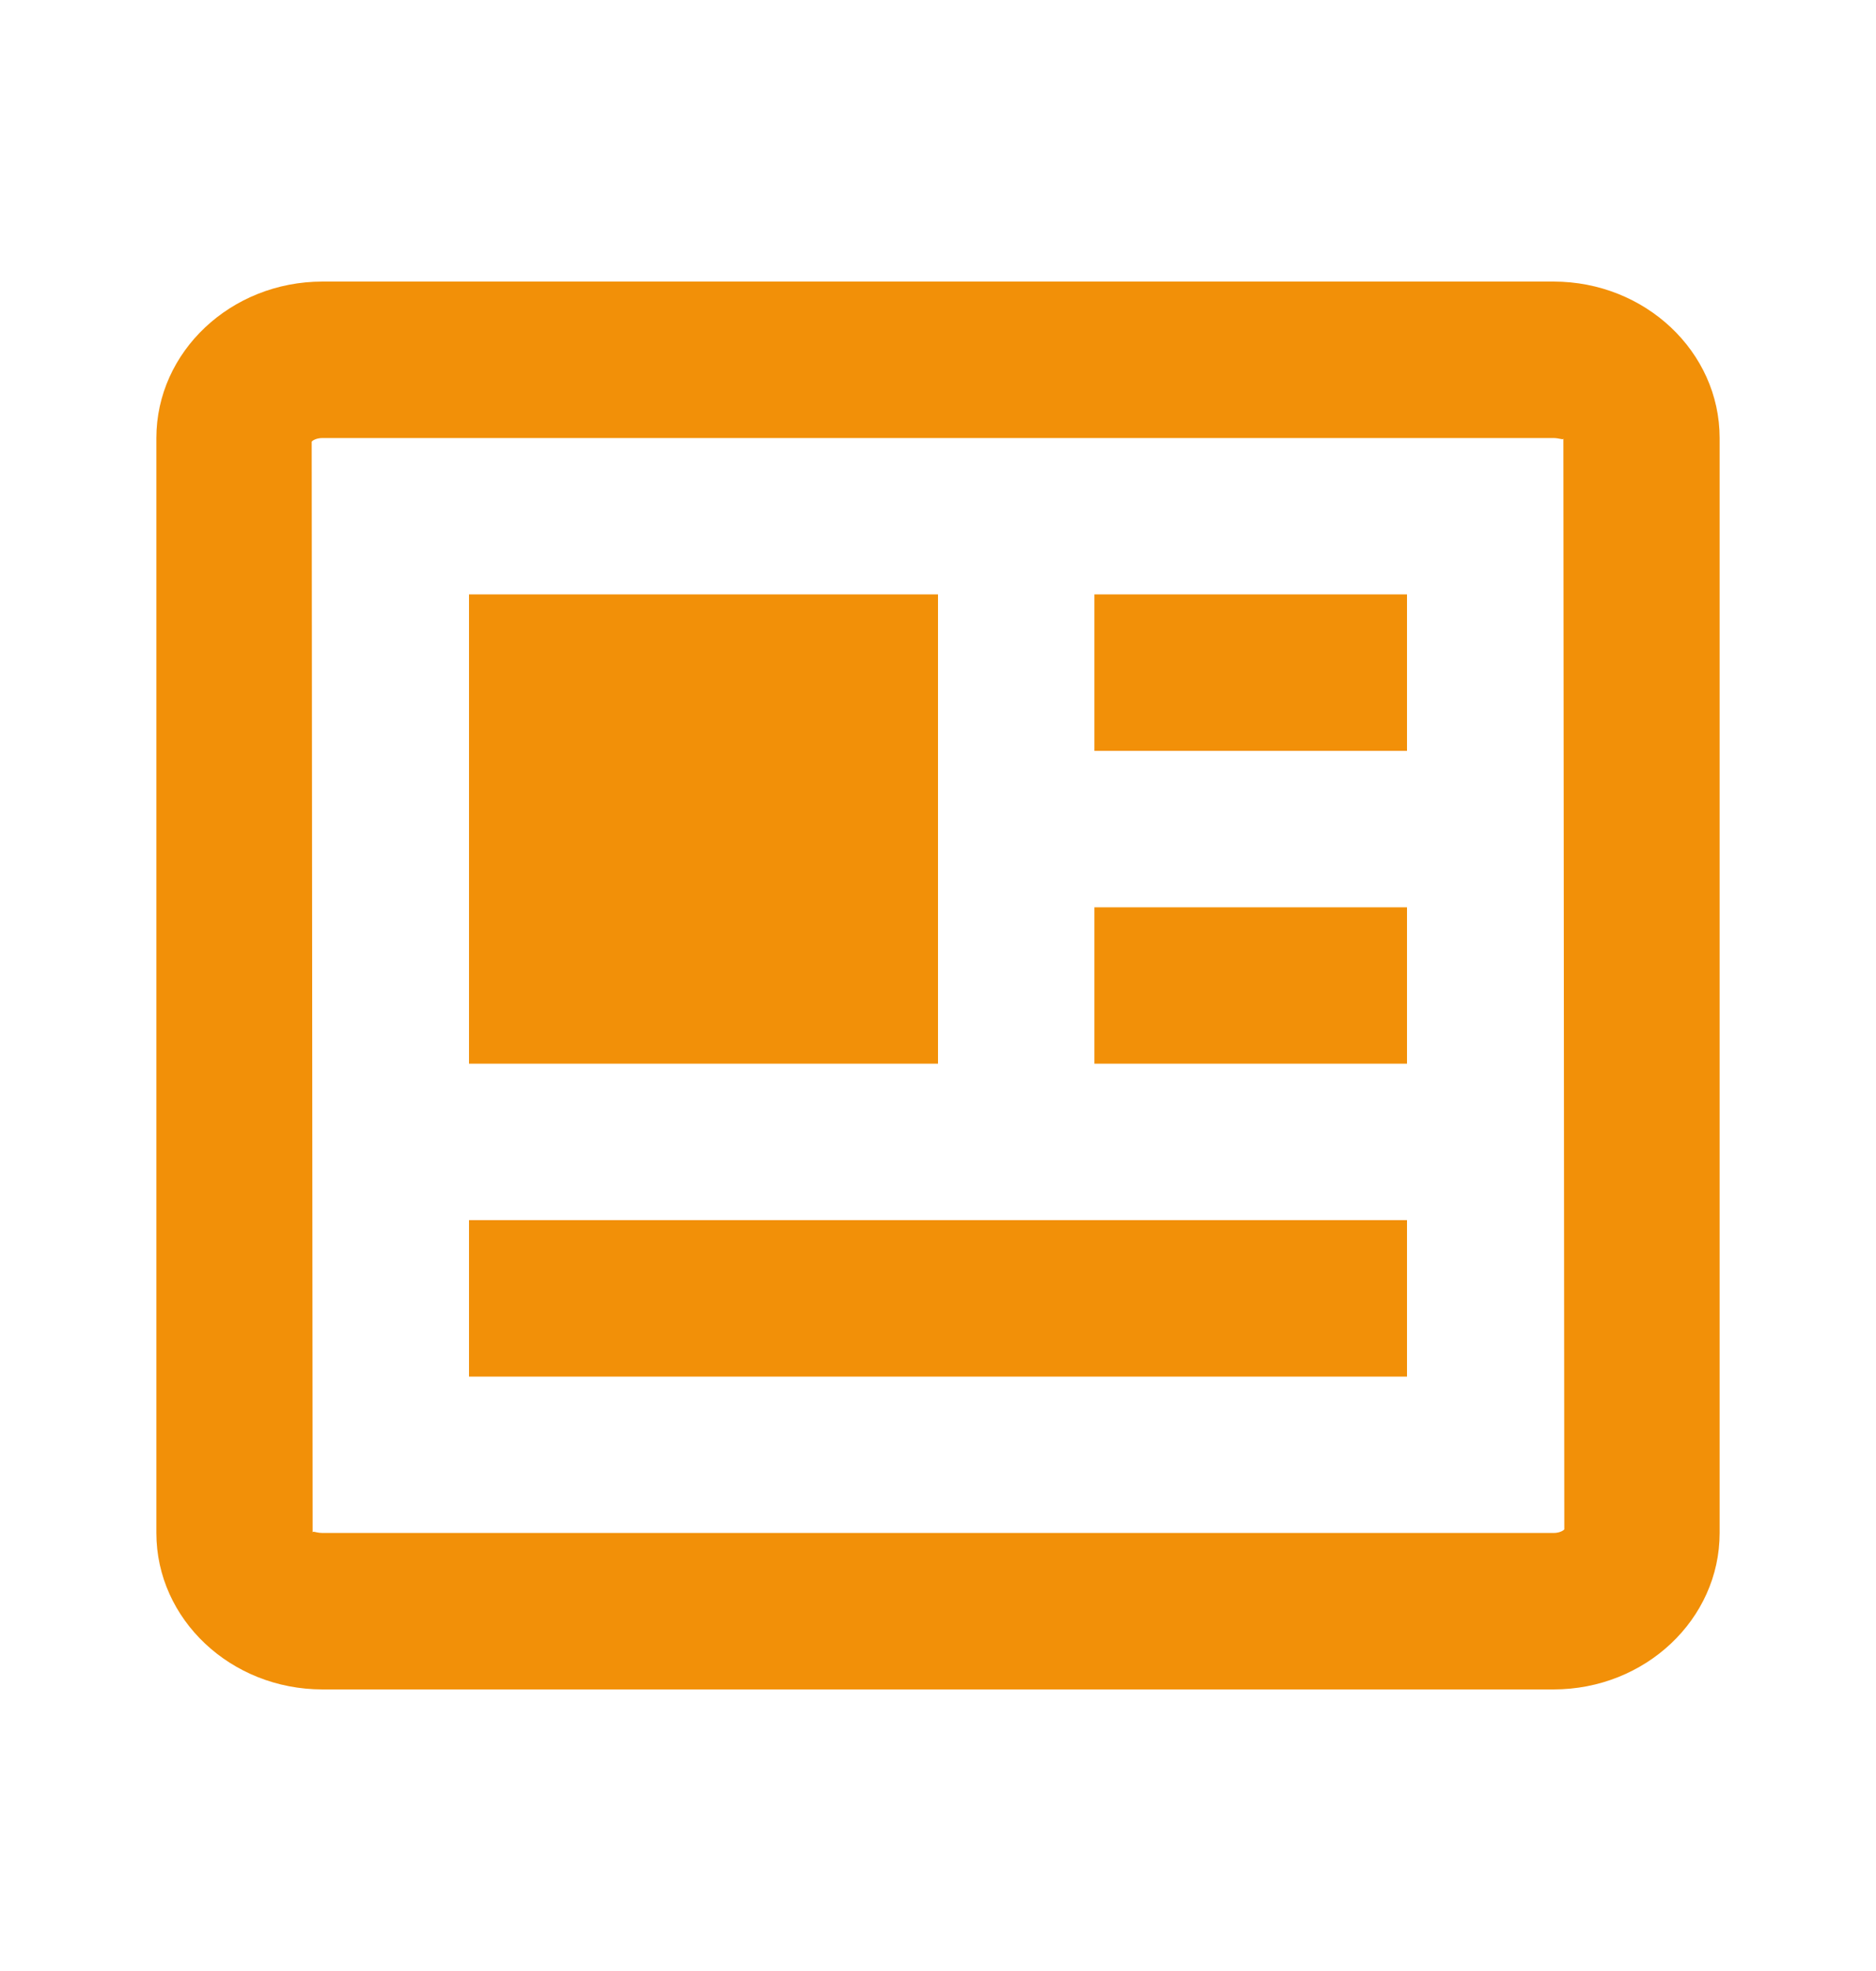
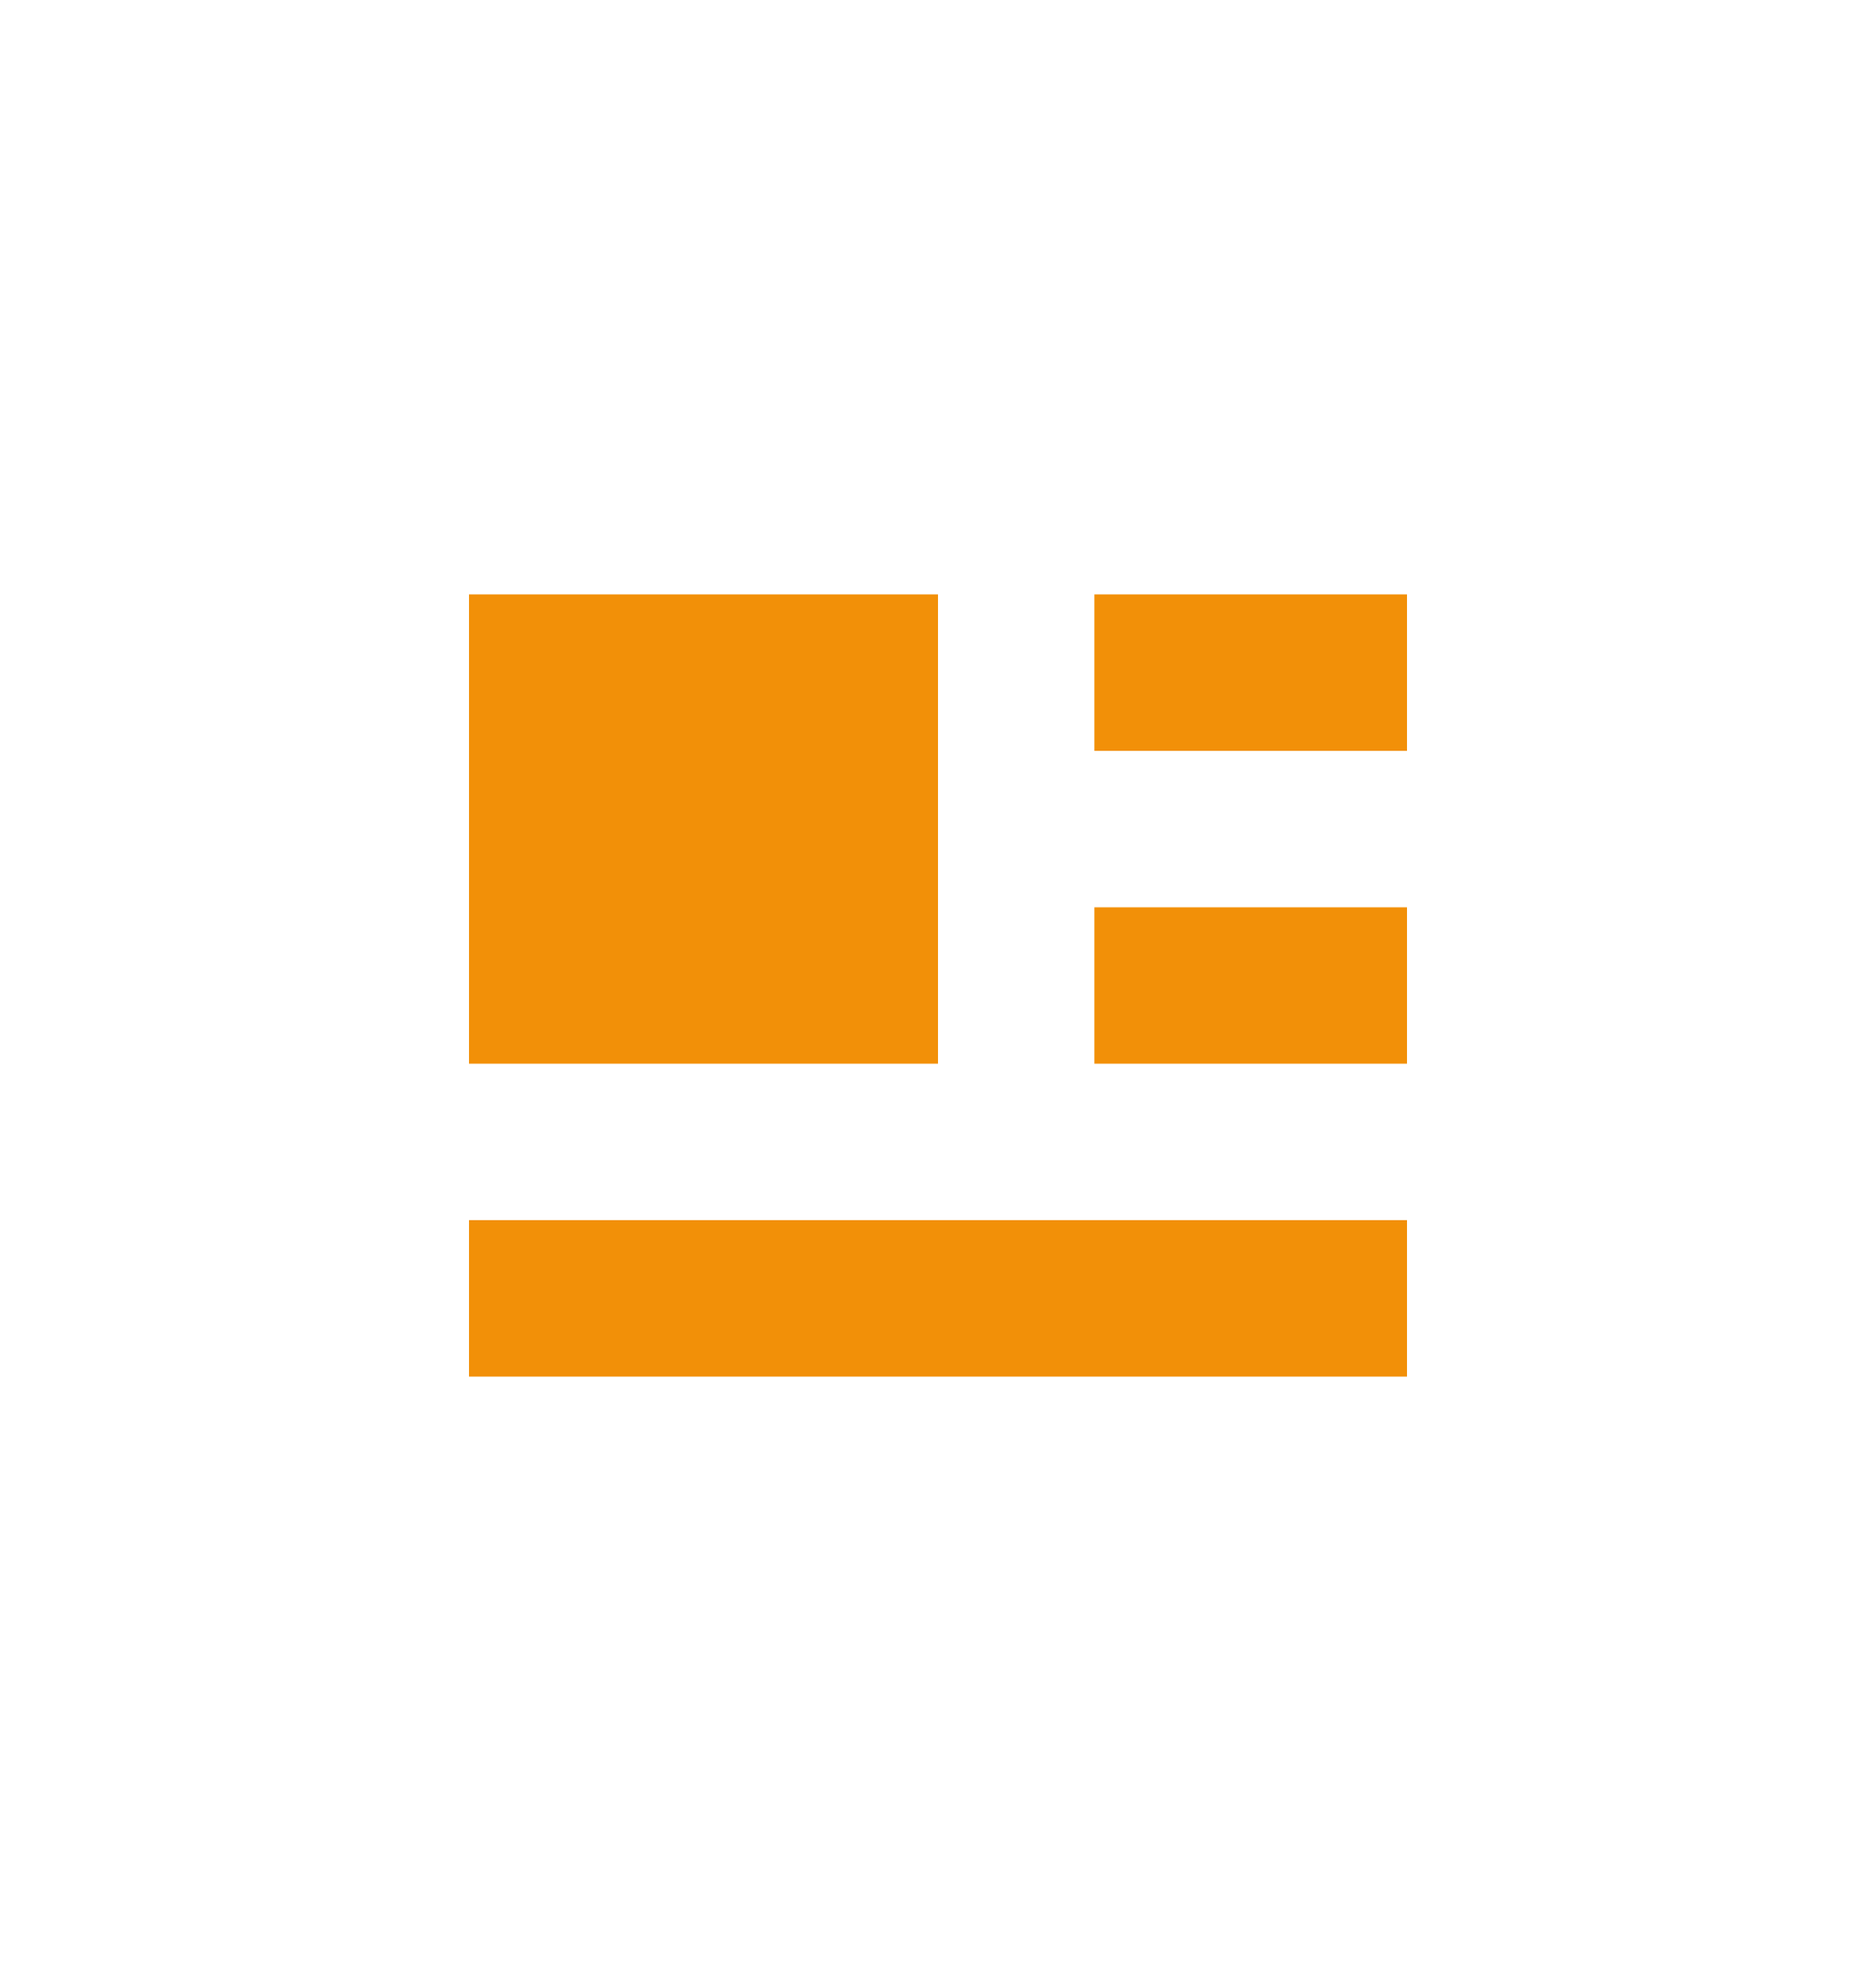
<svg xmlns="http://www.w3.org/2000/svg" width="20" height="21" viewBox="0 0 20 21" fill="none">
-   <path d="M16.562 3H3.438C2.461 3 1.667 3.748 1.667 4.667V16.333C1.667 17.253 2.461 18 3.438 18H16.562C17.539 18 18.333 17.253 18.333 16.333V4.667C18.333 3.748 17.539 3 16.562 3ZM16.562 16.333H3.438C3.39 16.333 3.357 16.32 3.343 16.32C3.337 16.32 3.334 16.322 3.333 16.327L3.323 4.705C3.329 4.697 3.367 4.667 3.438 4.667H16.562C16.628 4.668 16.664 4.69 16.667 4.673L16.677 16.295C16.671 16.303 16.633 16.333 16.562 16.333Z" fill="#F29008" />
  <path d="M5 6.333H10V11.333H5V6.333ZM10.833 13H5V14.667H15V13H11.667H10.833ZM11.667 9.667H15V11.333H11.667V9.667ZM11.667 6.333H15V8H11.667V6.333Z" fill="#F29008" />
</svg>